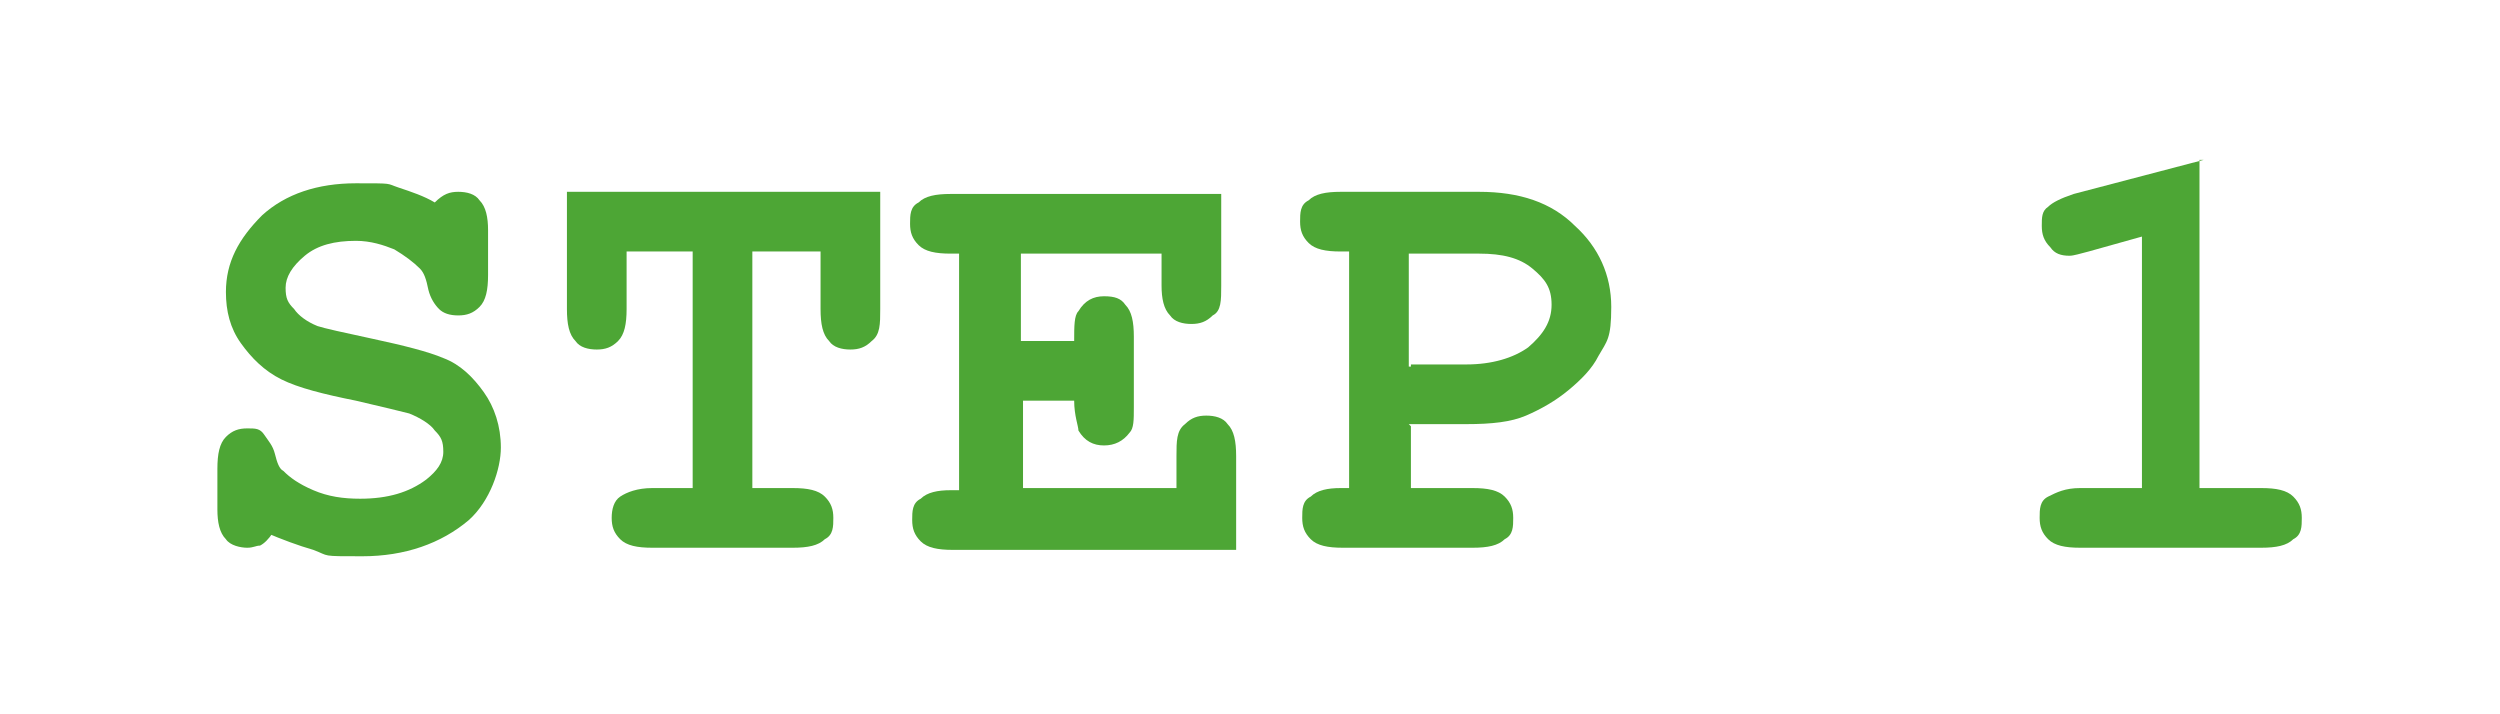
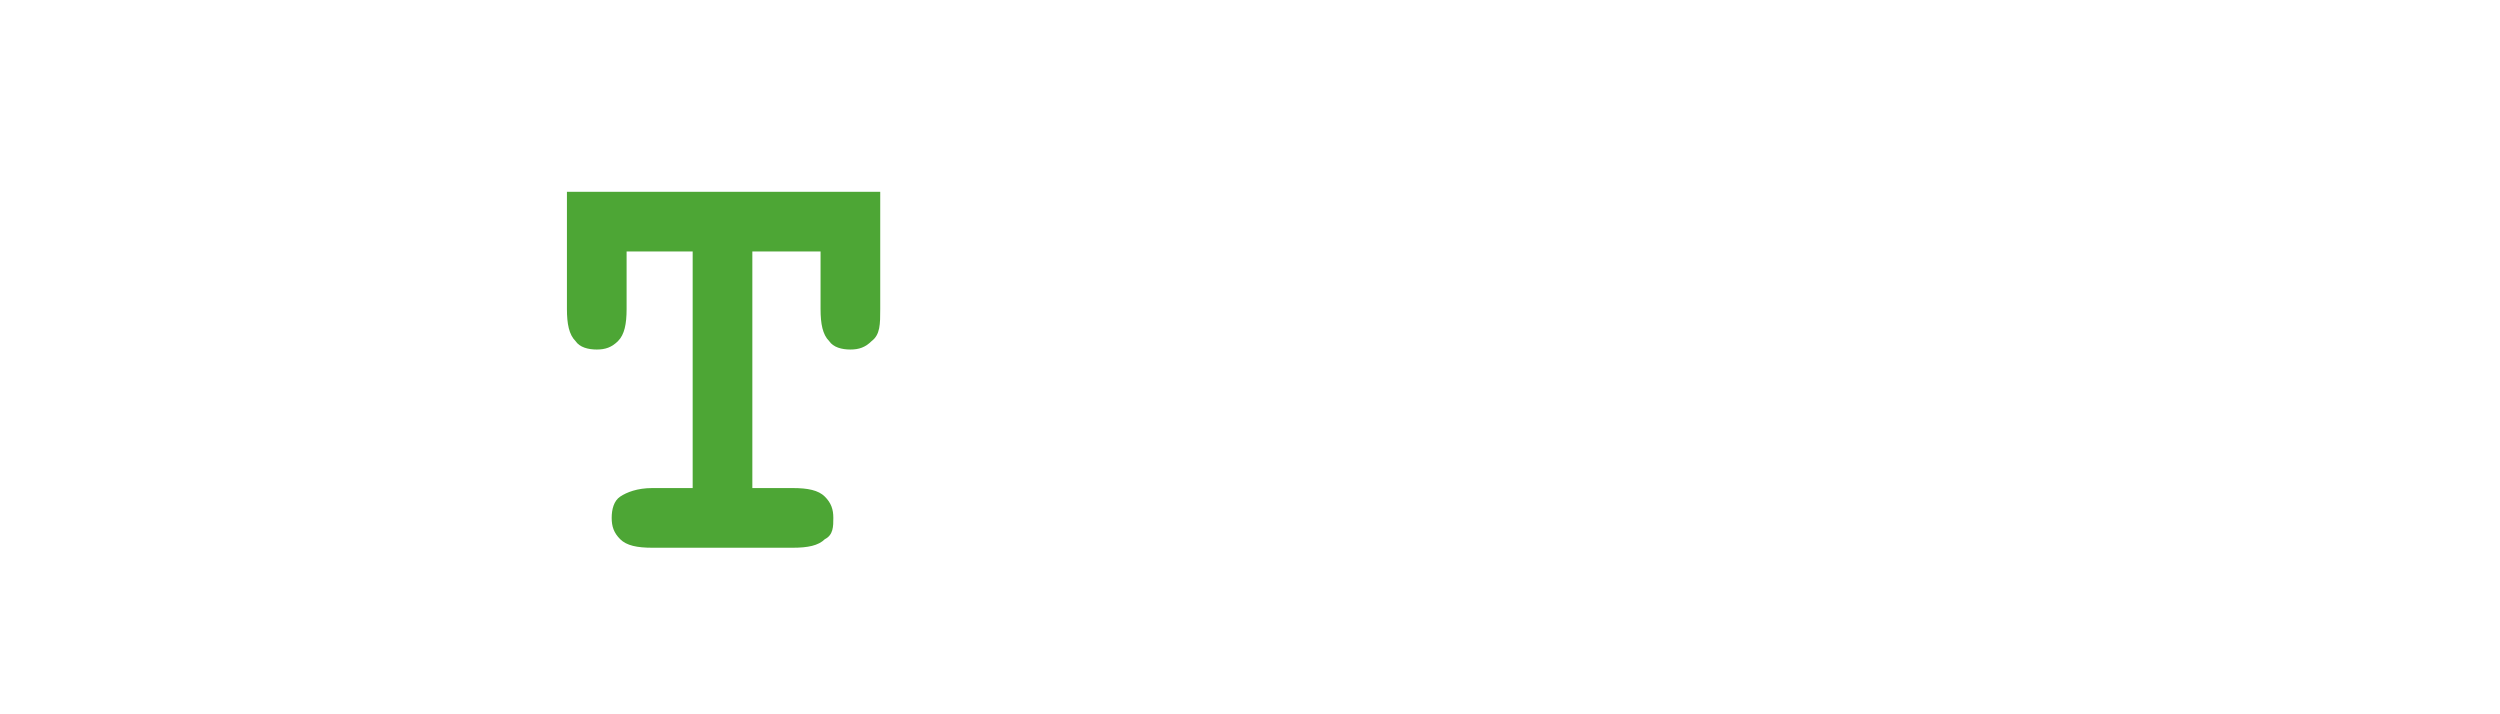
<svg xmlns="http://www.w3.org/2000/svg" viewBox="0 0 117.3 33.5">
  <g>
    <g id="_レイヤー_1" data-name="レイヤー_1">
      <g id="_レイヤー_1-2" data-name="_レイヤー_1">
        <g id="_レイヤー_1-2">
          <g>
-             <path d="M12.8,25c-.2.3-.4.5-.6.6-.2,0-.3.1-.6.1s-.8-.1-1-.4c-.3-.3-.4-.8-.4-1.4v-1.9c0-.7.1-1.2.4-1.5.3-.3.6-.4,1-.4s.6,0,.8.3.4.5.5.9.2.7.4.8c.3.3.7.6,1.4.9s1.4.4,2.2.4c1.3,0,2.3-.3,3.1-.9.5-.4.8-.8.8-1.3s-.1-.7-.4-1c-.2-.3-.7-.6-1.2-.8-.4-.1-1.2-.3-2.5-.6-1.5-.3-2.7-.6-3.5-1s-1.4-1-1.9-1.7c-.5-.7-.7-1.5-.7-2.4,0-1.4.6-2.5,1.7-3.6,1.1-1,2.6-1.5,4.4-1.5s1.4,0,2,.2,1.2.4,1.7.7c.4-.4.7-.5,1.1-.5s.8.1,1,.4c.3.3.4.8.4,1.4v2.1c0,.7-.1,1.2-.4,1.5s-.6.4-1,.4-.7-.1-.9-.3c-.2-.2-.4-.5-.5-.9-.1-.5-.2-.8-.4-1-.3-.3-.7-.6-1.2-.9-.5-.2-1.1-.4-1.8-.4-1,0-1.8.2-2.4.7-.6.5-.9,1-.9,1.5s.1.7.4,1c.2.3.6.6,1.1.8.3.1,1.2.3,2.6.6s2.6.6,3.3.9c.8.3,1.4.9,1.9,1.6s.8,1.6.8,2.6-.5,2.5-1.5,3.4c-1.3,1.1-3,1.7-5,1.7s-1.5,0-2.3-.3c-.7-.2-1.5-.5-2.2-.8,0,0,.3,0,.3,0Z" fill="#4da635" />
            <path d="M35.3,11.8v11.1h1.9c.7,0,1.2.1,1.5.4s.4.6.4,1,0,.8-.4,1c-.3.3-.8.4-1.5.4h-6.6c-.7,0-1.2-.1-1.5-.4s-.4-.6-.4-1,.1-.8.4-1,.8-.4,1.5-.4h1.9v-11.1h-3.1v2.7c0,.7-.1,1.2-.4,1.5s-.6.4-1,.4-.8-.1-1-.4c-.3-.3-.4-.8-.4-1.5v-5.5h14.7v5.5c0,.7,0,1.2-.4,1.5-.3.3-.6.4-1,.4s-.8-.1-1-.4c-.3-.3-.4-.8-.4-1.5v-2.7s-3.2,0-3.2,0Z" fill="#4da635" />
-             <path d="M48,18.7v4.2h7.2v-1.5c0-.7,0-1.2.4-1.5.3-.3.6-.4,1-.4s.8.1,1,.4c.3.3.4.8.4,1.5v4.4h-13.3c-.7,0-1.2-.1-1.5-.4s-.4-.6-.4-1,0-.8.4-1c.3-.3.8-.4,1.4-.4h.4v-11.1h-.4c-.7,0-1.2-.1-1.5-.4s-.4-.6-.4-1,0-.8.4-1c.3-.3.8-.4,1.5-.4h12.7v4.3c0,.7,0,1.2-.4,1.4-.3.3-.6.4-1,.4s-.8-.1-1-.4c-.3-.3-.4-.8-.4-1.4v-1.5h-6.6v4.1h2.5c0-.7,0-1.2.2-1.4.3-.5.7-.7,1.2-.7s.8.1,1,.4c.3.3.4.8.4,1.5v3.3c0,.6,0,1-.2,1.2-.3.4-.7.6-1.2.6s-.9-.2-1.2-.7c0-.2-.2-.7-.2-1.4h-2.5,0Z" fill="#4da635" />
-             <path d="M66.2,20v2.9h2.9c.7,0,1.2.1,1.5.4s.4.6.4,1,0,.8-.4,1c-.3.3-.8.4-1.5.4h-6.1c-.7,0-1.2-.1-1.5-.4s-.4-.6-.4-1,0-.8.4-1c.3-.3.8-.4,1.4-.4h.4v-11.1h-.4c-.7,0-1.2-.1-1.5-.4s-.4-.6-.4-1,0-.8.4-1c.3-.3.8-.4,1.5-.4h6.5c1.9,0,3.4.5,4.5,1.6,1.1,1,1.7,2.3,1.7,3.8s-.2,1.6-.6,2.3c-.3.6-.8,1.1-1.4,1.6s-1.3.9-2,1.2c-.7.3-1.6.4-2.8.4h-2.7,0ZM66.2,17.1h2.6c1.2,0,2.2-.3,2.9-.8.7-.6,1.1-1.2,1.1-2s-.3-1.2-.9-1.7-1.4-.7-2.5-.7h-3.3v5.3h.1Z" fill="#4da635" />
-             <path d="M103.2,7.4v15.5h2.9c.7,0,1.2.1,1.5.4s.4.6.4,1,0,.8-.4,1c-.3.3-.8.4-1.5.4h-8.5c-.7,0-1.2-.1-1.5-.4s-.4-.6-.4-1,0-.8.4-1,.8-.4,1.5-.4h2.9v-11.8l-2.5.7c-.4.1-.7.2-.9.2-.4,0-.7-.1-.9-.4-.3-.3-.4-.6-.4-1s0-.7.3-.9c.2-.2.6-.4,1.2-.6l6.1-1.6h-.2Z" fill="#4da635" />
          </g>
        </g>
      </g>
    </g>
  </g>
</svg>